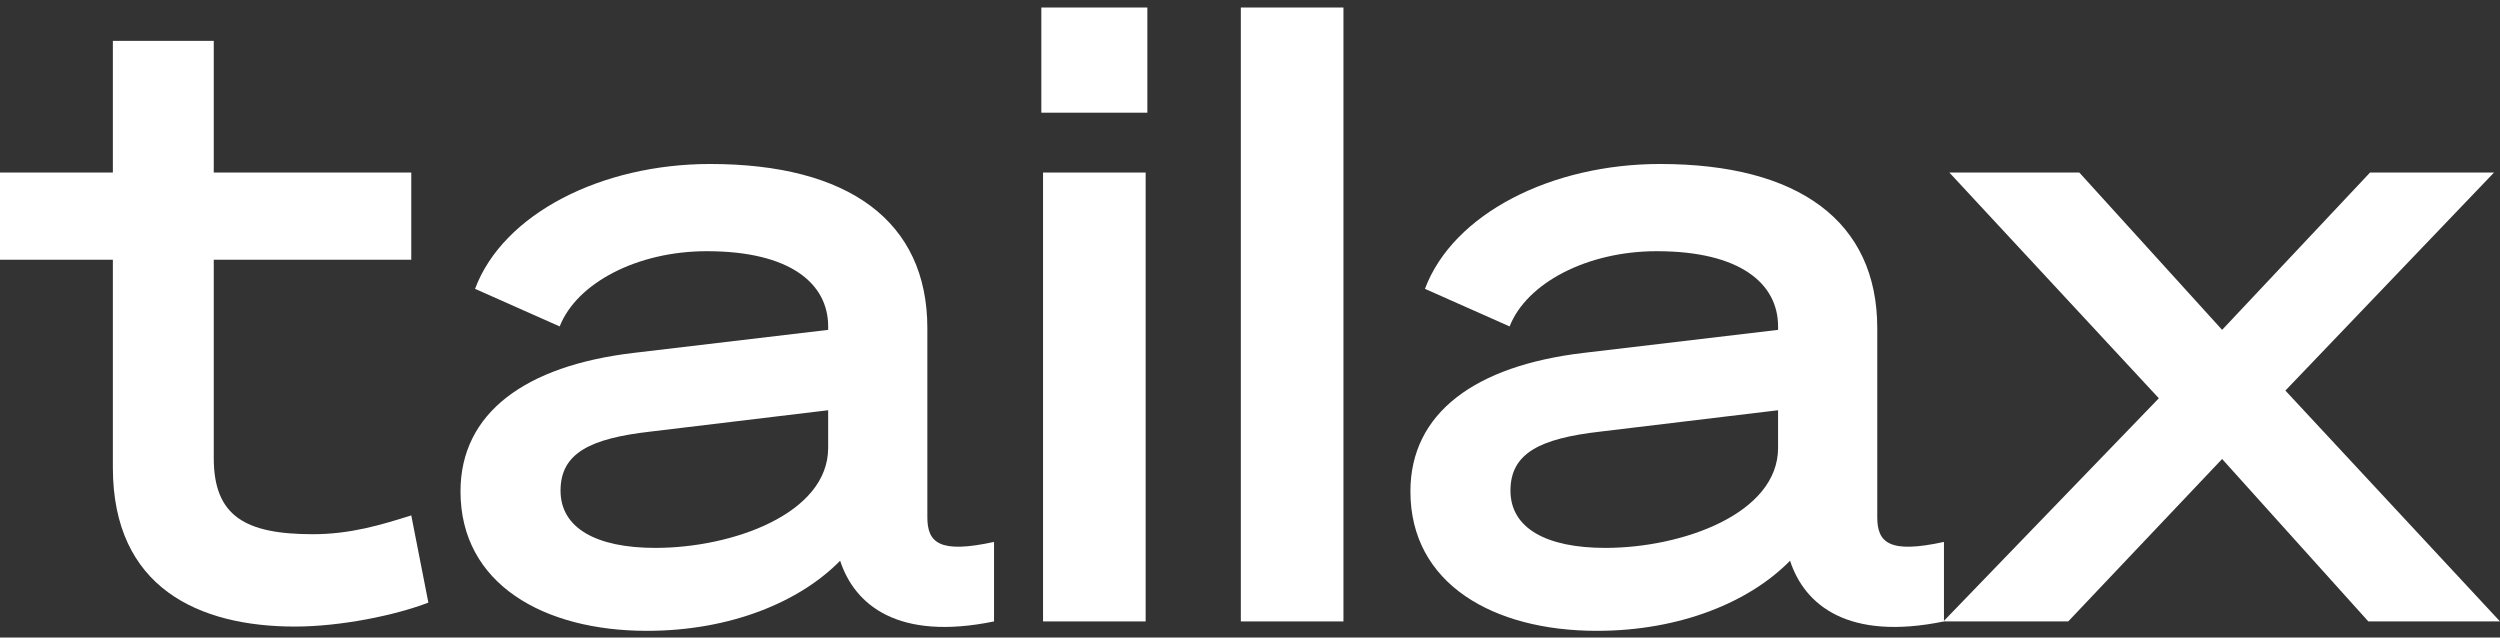
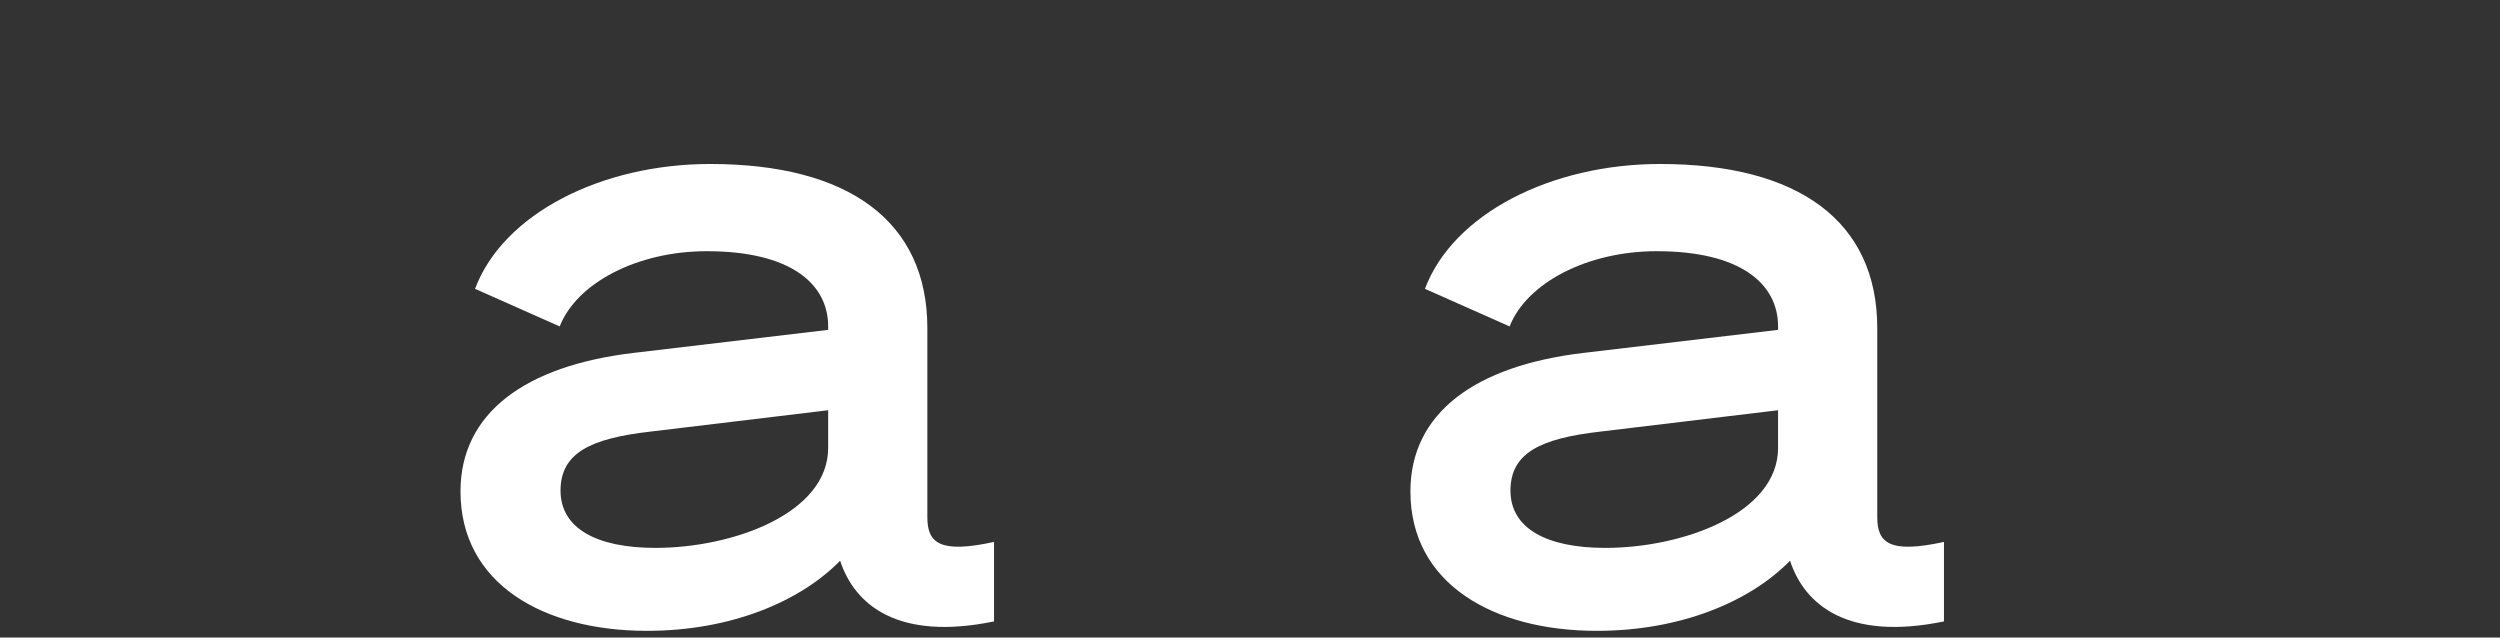
<svg xmlns="http://www.w3.org/2000/svg" width="200" height="51" viewBox="0 0 200 51" fill="none">
  <rect x="0" y="0" width="200" height="51" fill="#333333" stroke="none" />
-   <path d="M9.029 37.402V20.78H0V13.803H9.029V3.269H17.101V13.803H32.901V20.78H17.101V36.649C17.101 41.301 19.631 42.737 25.035 42.737C28.045 42.737 30.508 41.985 32.901 41.232L34.27 48.209C31.602 49.235 27.224 50.125 23.599 50.125C15.938 50.125 9.029 47.047 9.029 37.402Z" fill="white" />
  <path d="M51.752 50.467C43.475 50.467 36.84 46.705 36.84 39.317C36.84 33.024 42.039 29.262 50.657 28.236L66.253 26.389V26.115C66.253 22.695 63.243 20.096 56.54 20.096C50.999 20.096 46.143 22.627 44.775 26.115L38.003 23.106C40.26 17.086 48.126 13.119 56.813 13.119C67.895 13.119 74.188 17.702 74.188 26.252V41.369C74.188 43.421 75.145 44.31 79.523 43.353V49.714C71.862 51.288 68.374 48.415 67.211 44.858C63.996 48.141 58.455 50.467 51.752 50.467ZM66.253 35.828V32.819L52.025 34.529C47.237 35.076 44.843 36.239 44.843 39.249C44.843 42.258 47.716 43.832 52.436 43.832C58.592 43.832 66.253 41.096 66.253 35.828Z" fill="white" />
-   <path d="M83.307 9.015V0.601H91.789V9.015H83.307ZM91.652 13.803V49.714H83.444V13.803H91.652Z" fill="white" />
-   <path d="M107.476 0.601V49.714H99.267V0.601H107.476Z" fill="white" />
  <path d="M127.745 50.467C119.468 50.467 112.833 46.705 112.833 39.317C112.833 33.024 118.032 29.262 126.651 28.236L142.246 26.389V26.115C142.246 22.695 139.237 20.096 132.533 20.096C126.993 20.096 122.136 22.627 120.768 26.115L113.996 23.106C116.254 17.086 124.12 13.119 132.807 13.119C143.888 13.119 150.181 17.702 150.181 26.252V41.369C150.181 43.421 151.139 44.31 155.517 43.353V49.714C147.855 51.288 144.367 48.415 143.204 44.858C139.989 48.141 134.449 50.467 127.745 50.467ZM142.246 35.828V32.819L128.019 34.529C123.231 35.076 120.837 36.239 120.837 39.249C120.837 42.258 123.709 43.832 128.429 43.832C134.585 43.832 142.246 41.096 142.246 35.828Z" fill="white" />
-   <path d="M166.346 13.803L177.769 26.389L189.603 13.803H199.521L182.831 31.246L200 49.714H189.466L177.769 36.718L165.457 49.714H155.47L172.707 31.861L155.949 13.803H166.346Z" fill="white" />
</svg>